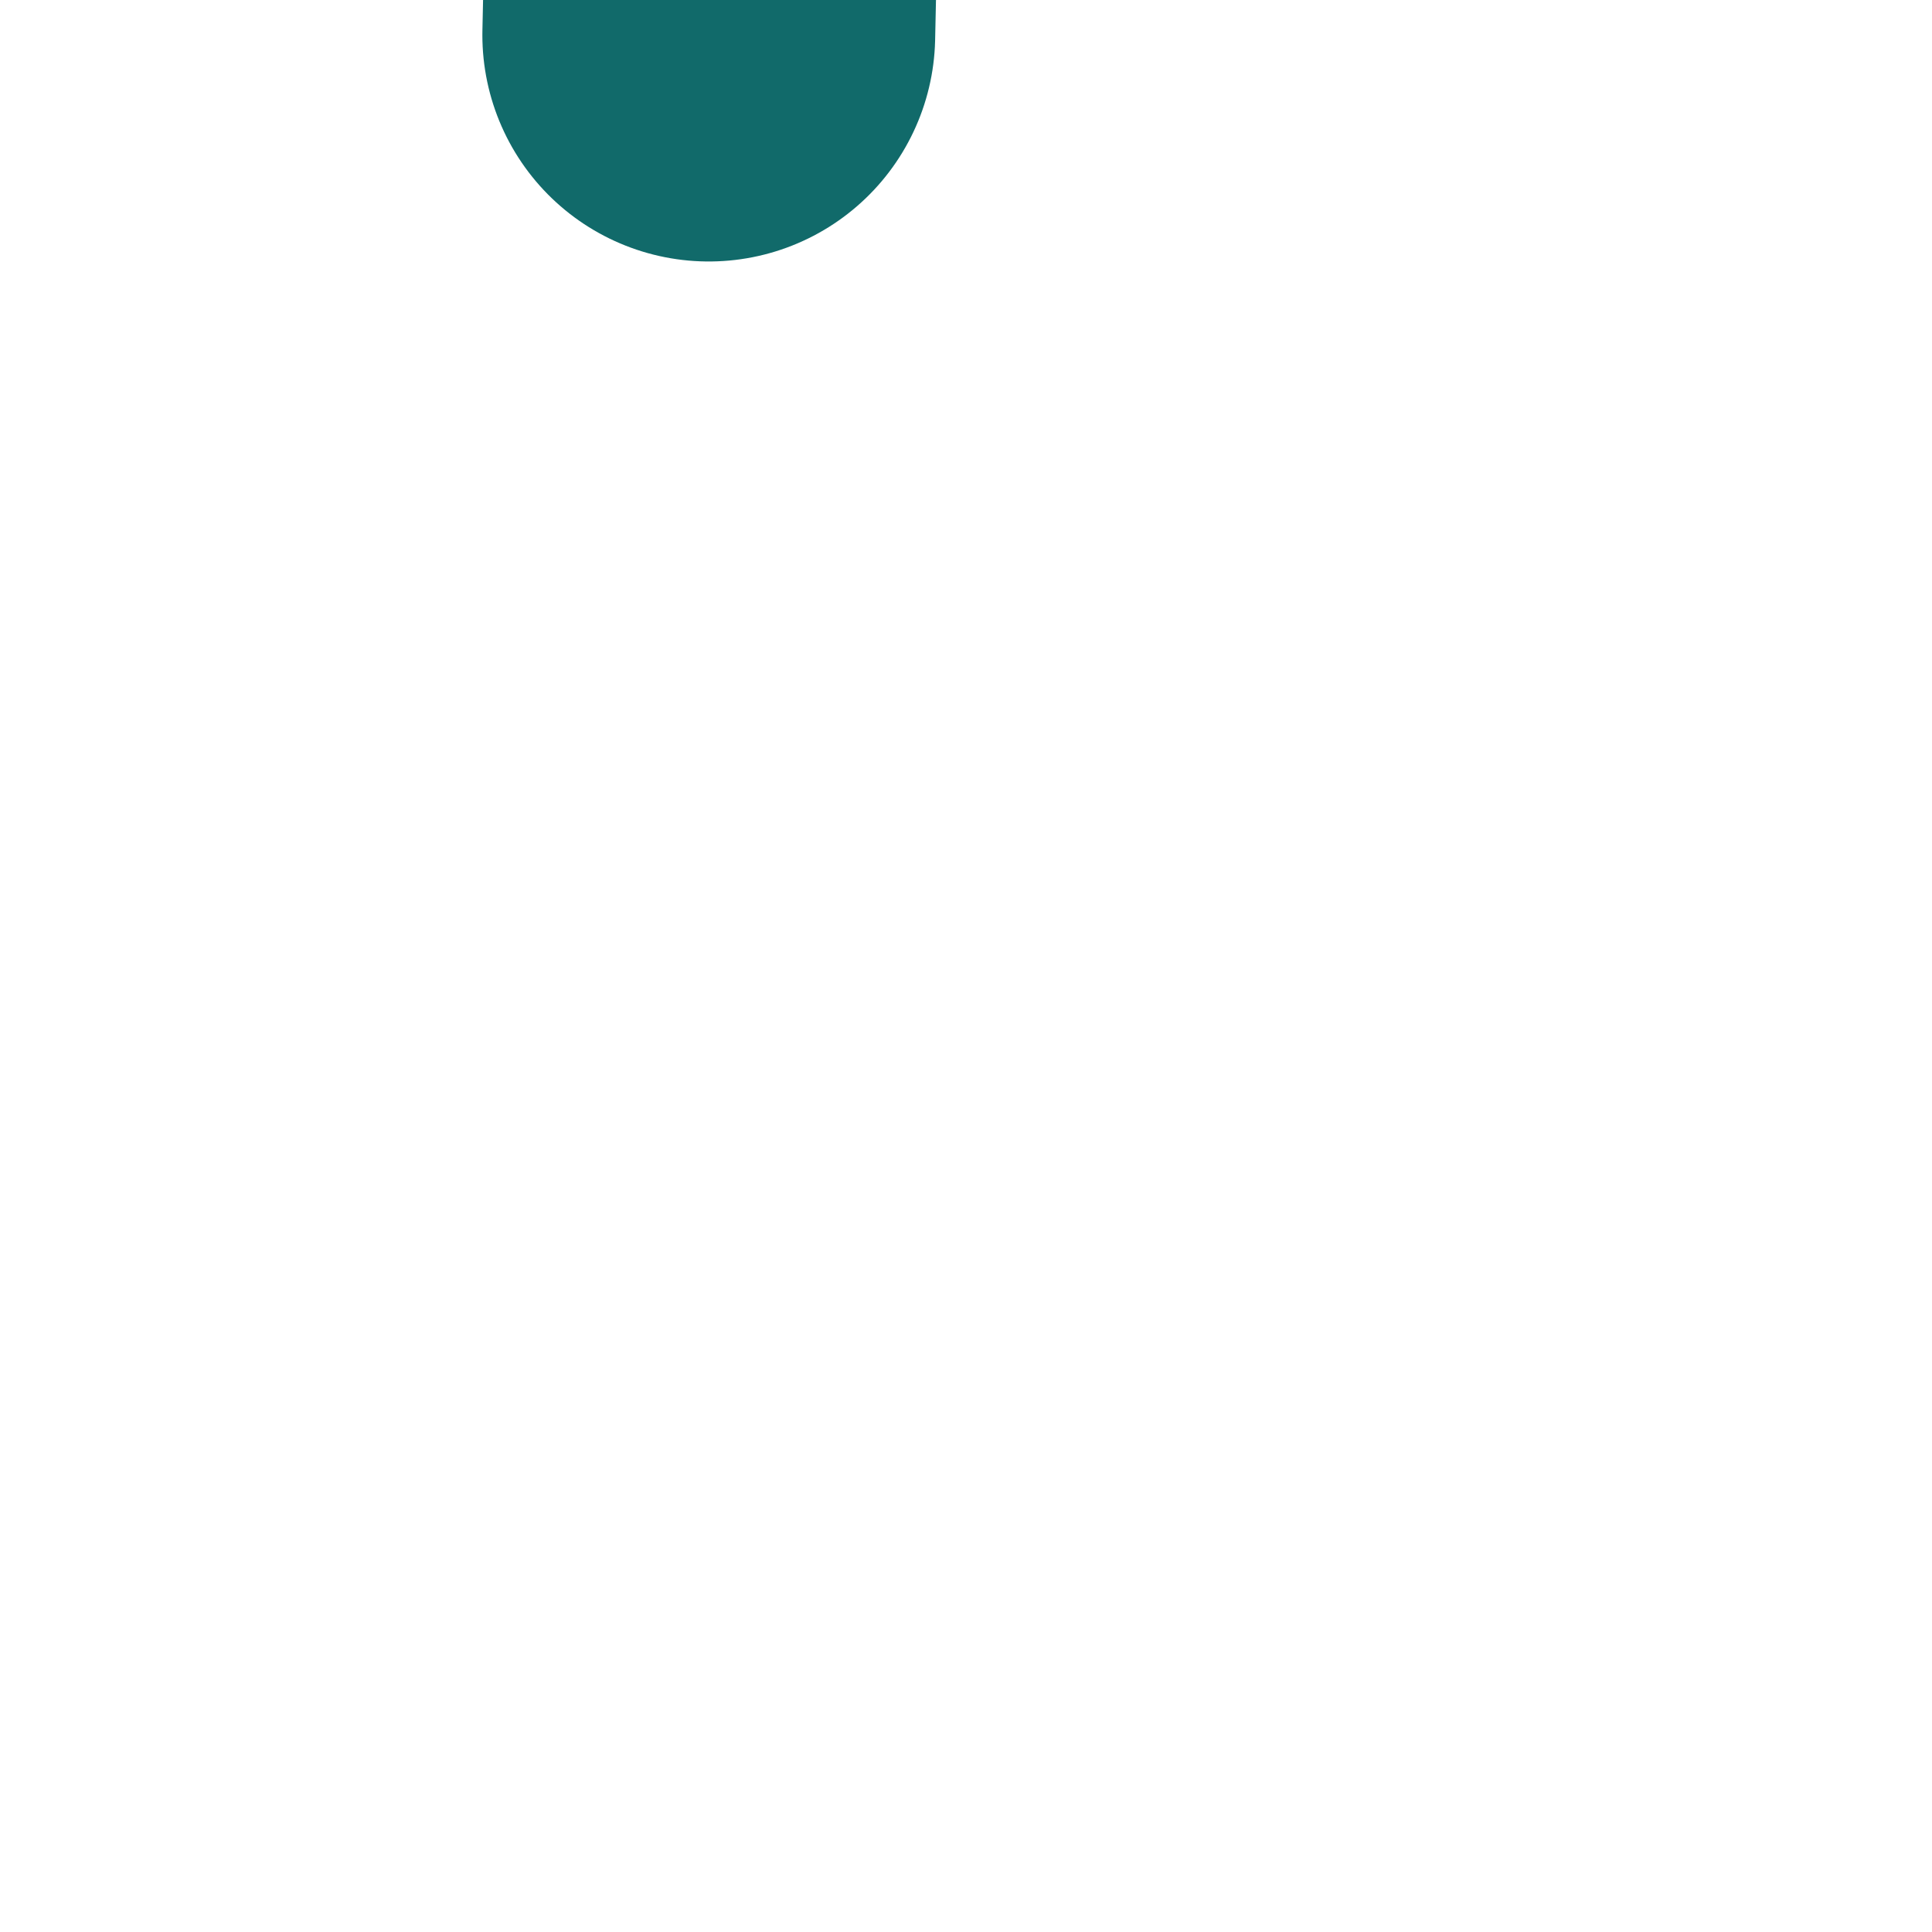
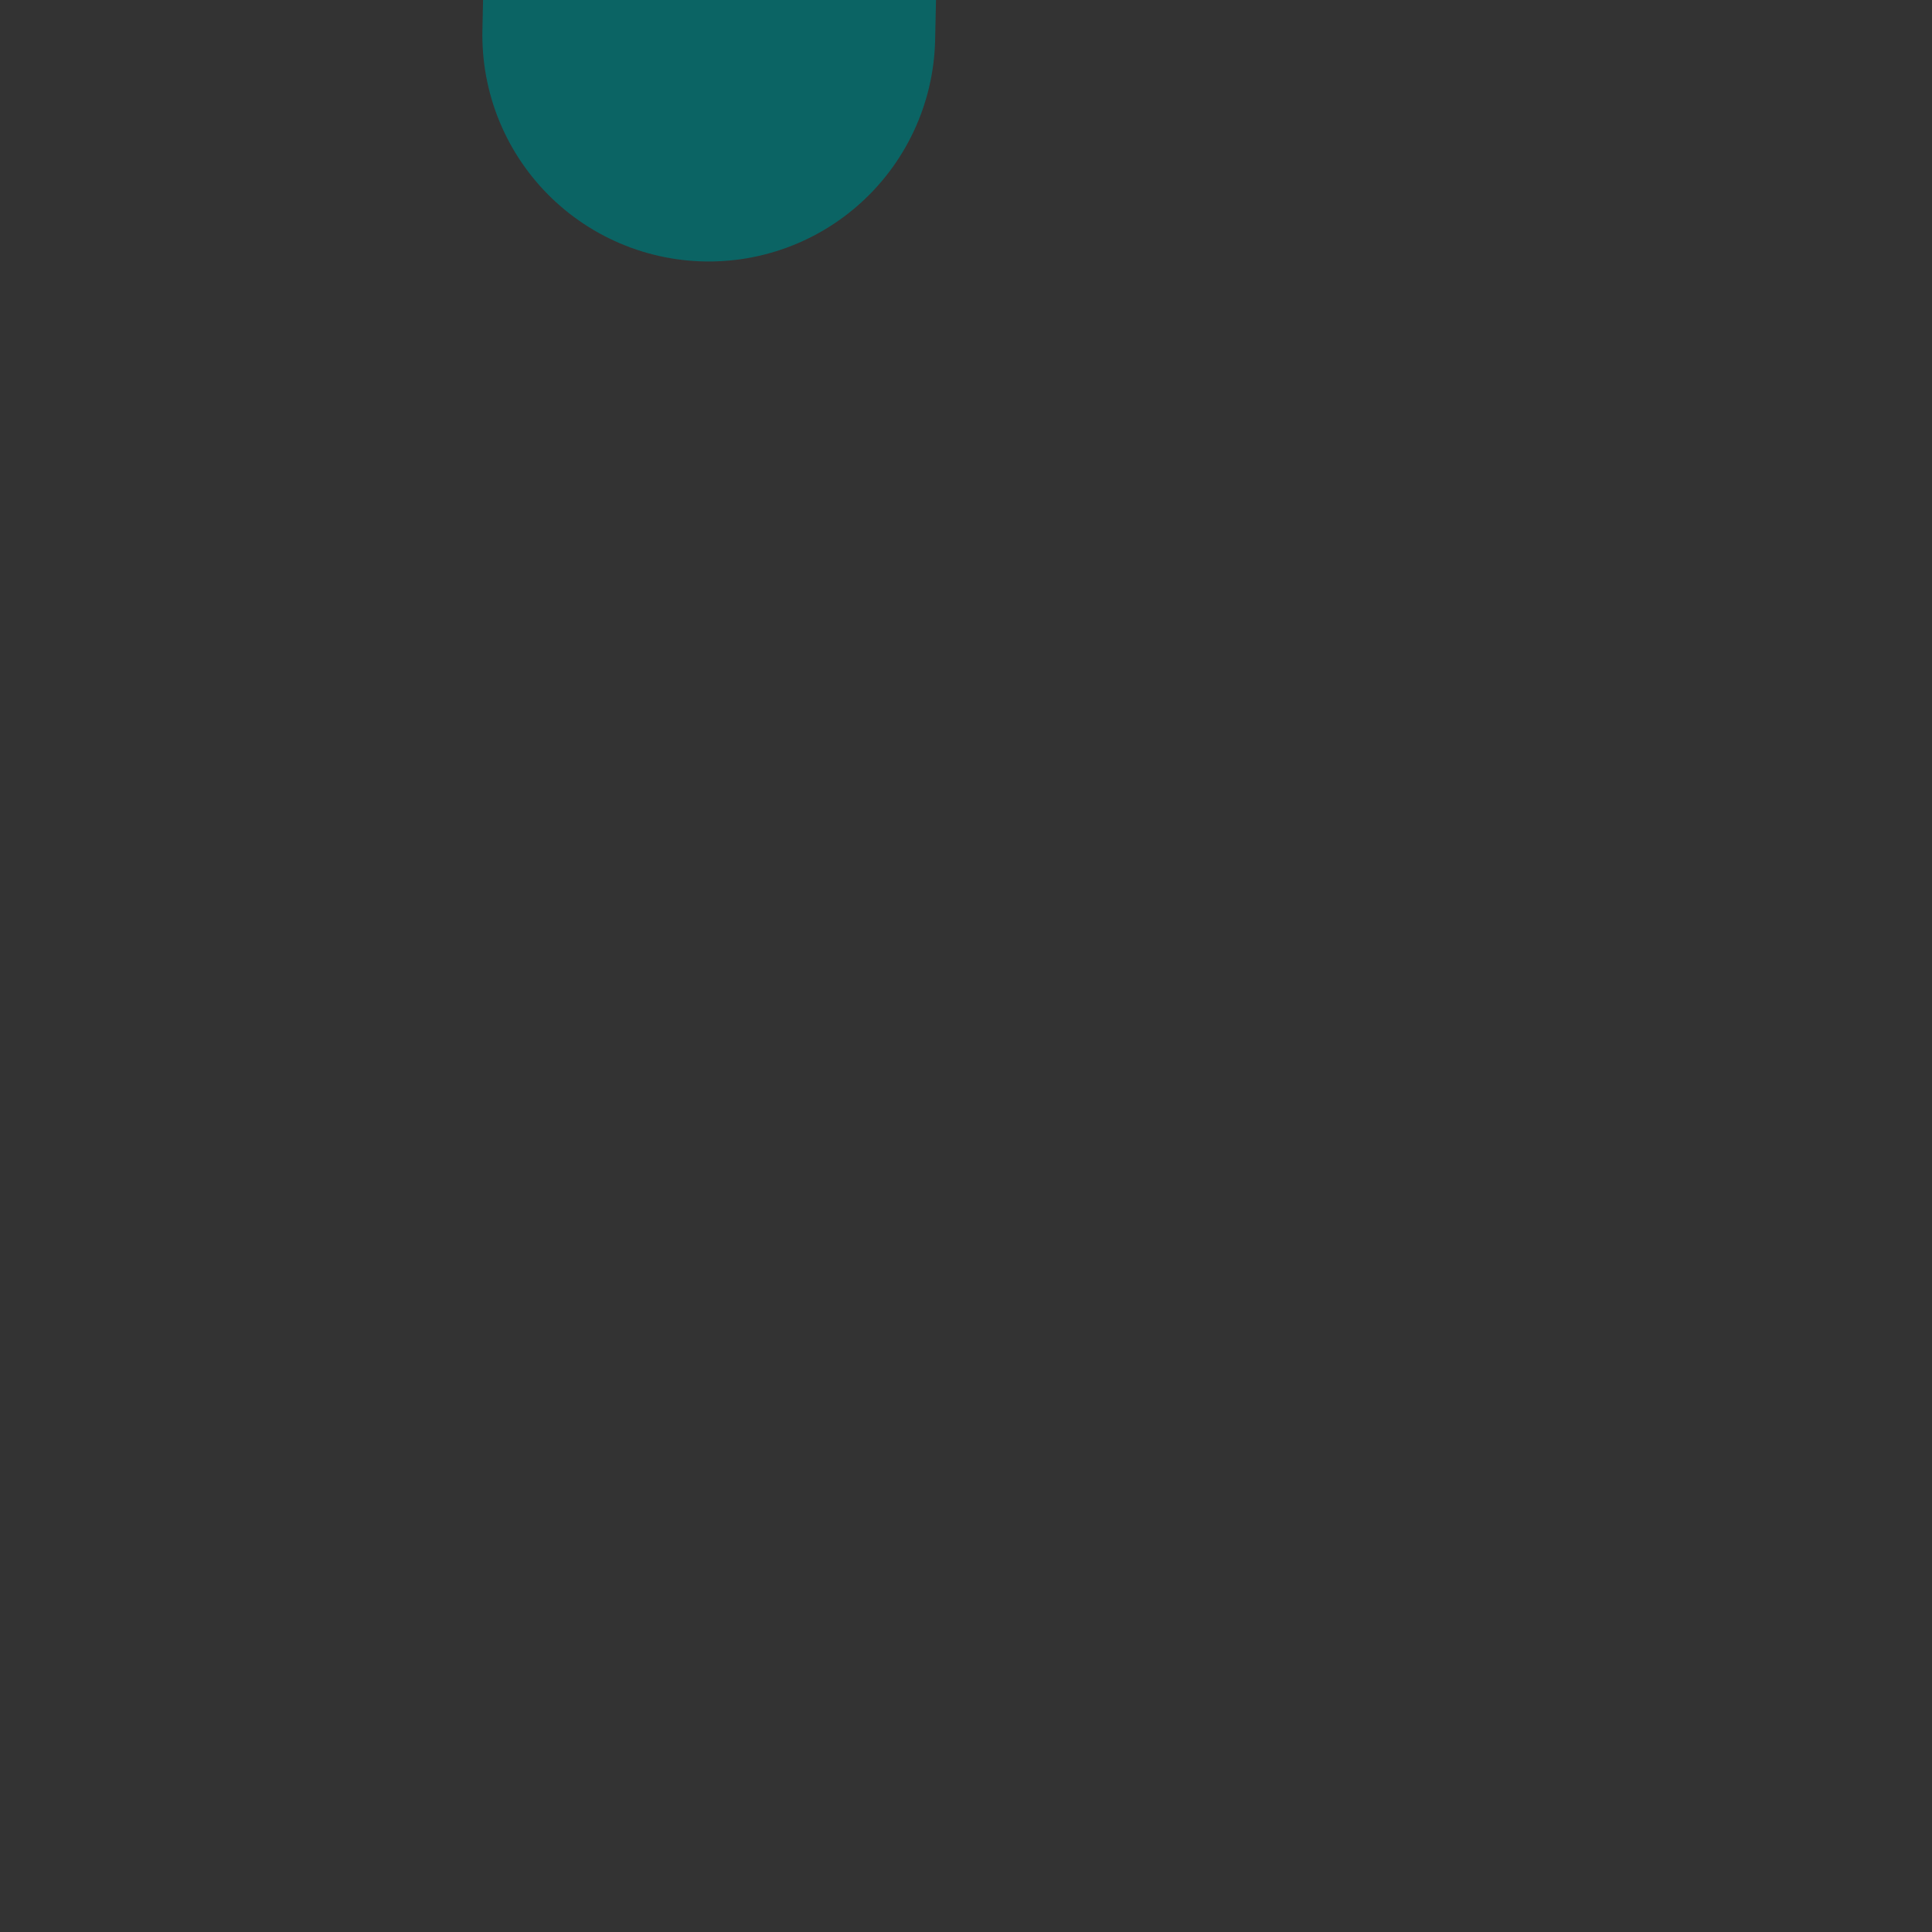
<svg xmlns="http://www.w3.org/2000/svg" width="64" height="64">
  <rect width="100%" height="100%" fill="#333333" stroke="none" />
  <title>black power button</title>
  <g>
    <title>Layer 1</title>
    <g id="layer1">
-       <path d="m51.61,-41.8c41.597,14.443 63.071,58.369 47.93,98.049c-15.141,39.68 -61.189,60.164 -102.786,45.721c-41.598,-14.442 -63.07,-58.368 -47.93,-98.049c8.411,-22.045 24.82,-37.697 47.93,-45.721" id="path7148" stroke-miterlimit="4" stroke-linejoin="round" stroke-linecap="round" stroke-width="15" stroke="#0b6666" fill-rule="nonzero" fill="#ffffff" />
      <path d="m23.479,1.162l1.407,-65.762" id="path8120" opacity="0.97" stroke-miterlimit="4" stroke-linecap="round" stroke-width="15" stroke="#0b6666" fill-rule="evenodd" fill="#ffffff" />
    </g>
  </g>
</svg>